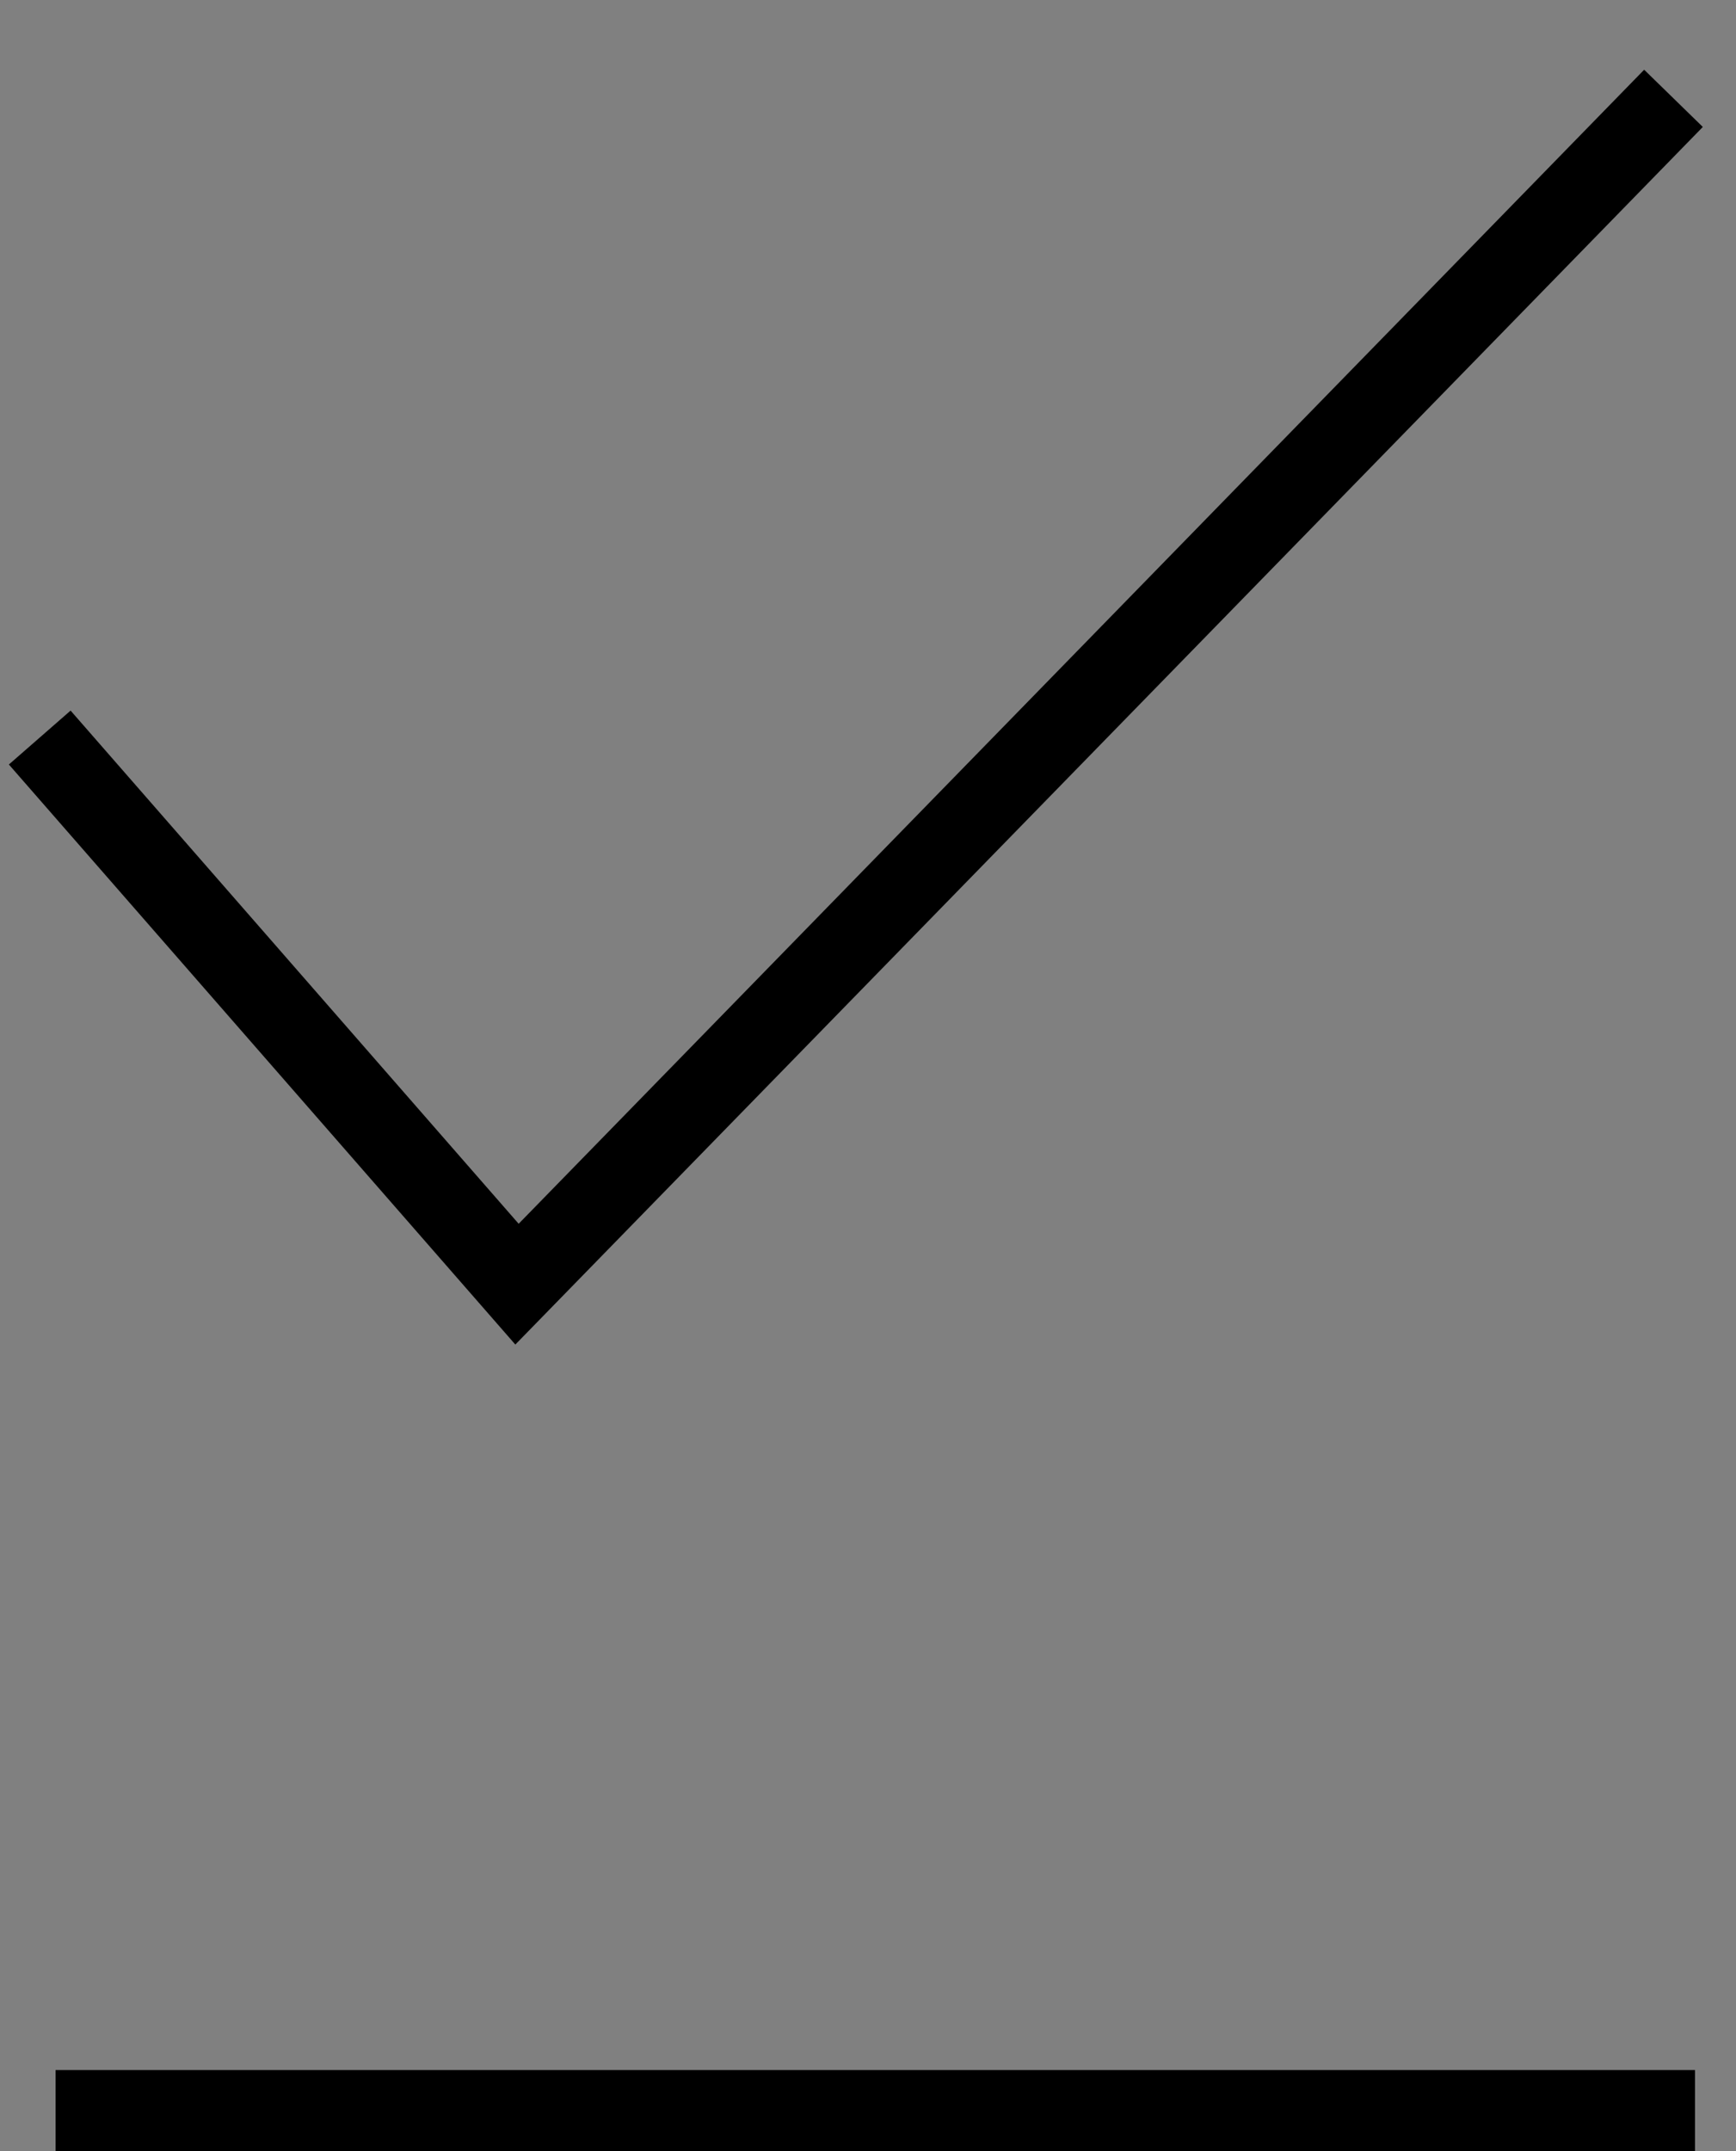
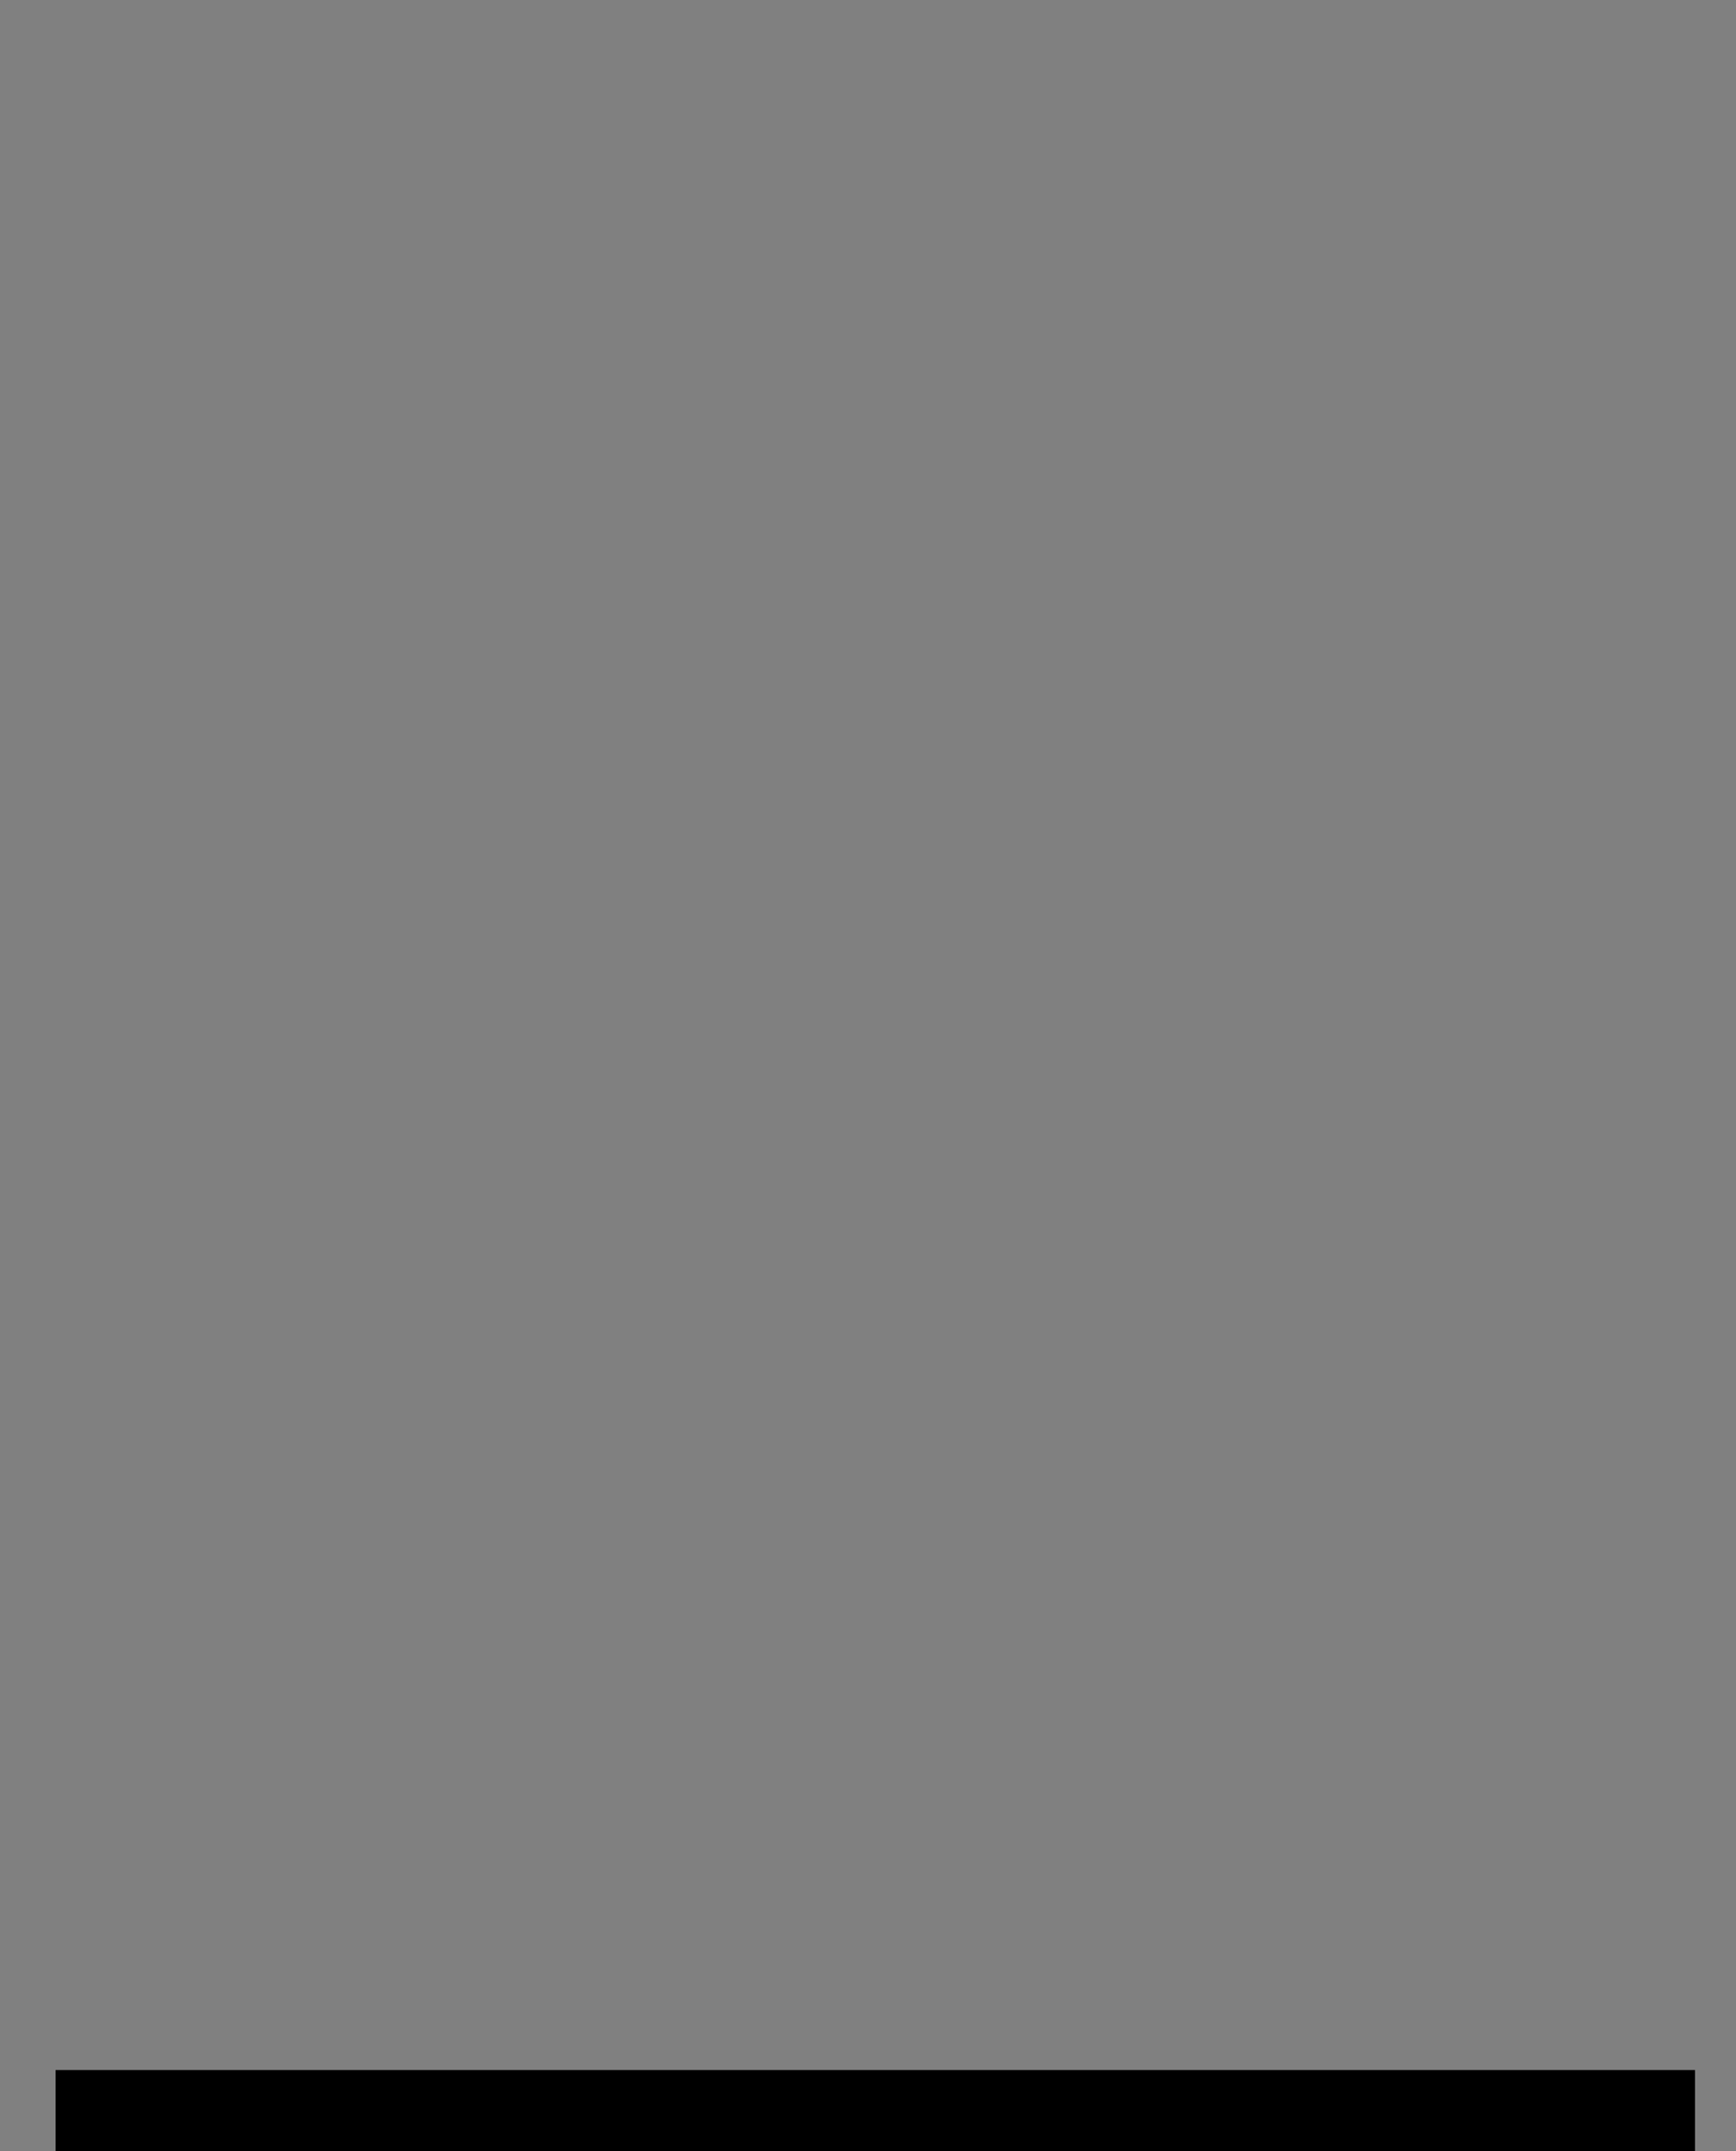
<svg xmlns="http://www.w3.org/2000/svg" id="グループ_77" data-name="グループ 77" width="21.188" height="26.25" viewBox="0 0 21.188 26.25">
  <rect x="0" y="0" width="21.188" height="26.25" fill="#808080" stroke="none" />
  <defs>
    <style>
      .cls-1 {
        fill: #f2f2f2;
      }

      .cls-1, .cls-2 {
        stroke: #000;
        stroke-width: 1px;
        fill-rule: evenodd;
      }

      .cls-2 {
        fill: none;
      }
    </style>
  </defs>
  <path id="長方形_16" data-name="長方形 16" class="cls-1" d="M802,1424.01H781.99" transform="translate(-781.312 -1398.25)" />
-   <path id="長方形_17" data-name="長方形 17" class="cls-2" d="M801.737,1399.45l-14.115,14.47-5.825-6.67" transform="translate(-781.312 -1398.25)" />
</svg>